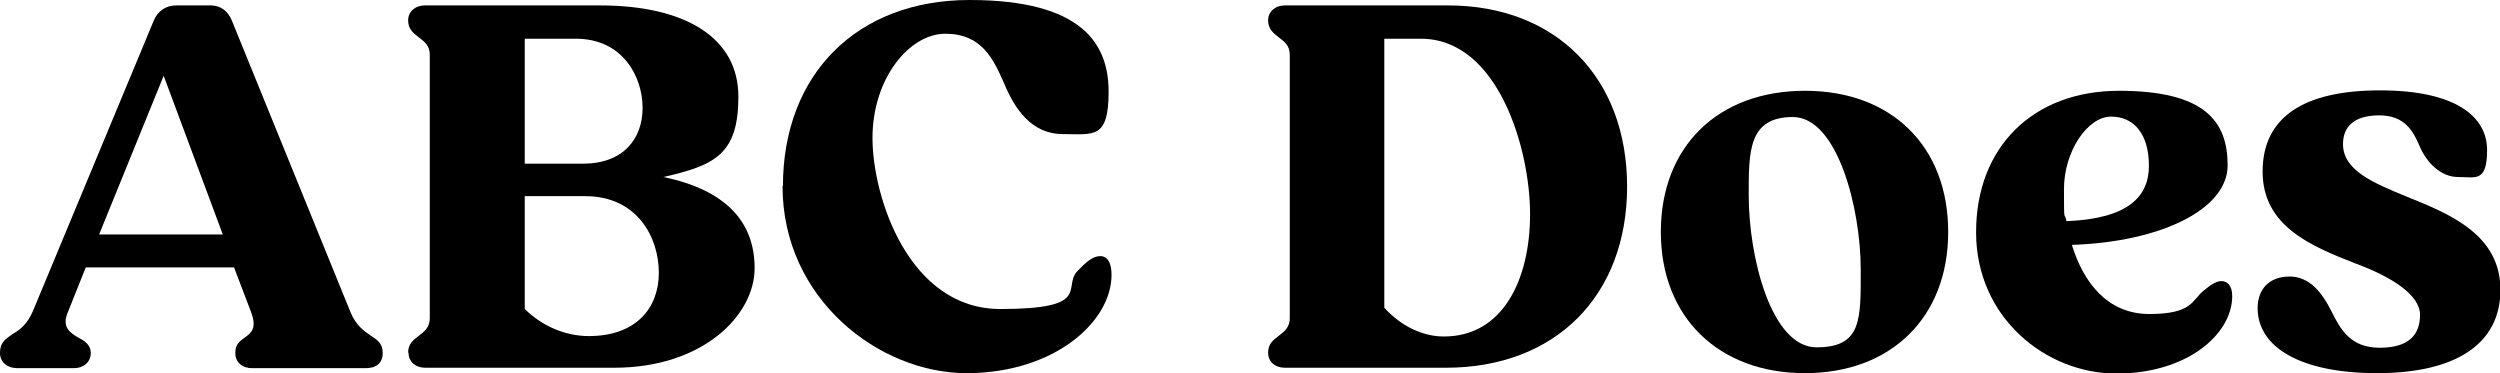
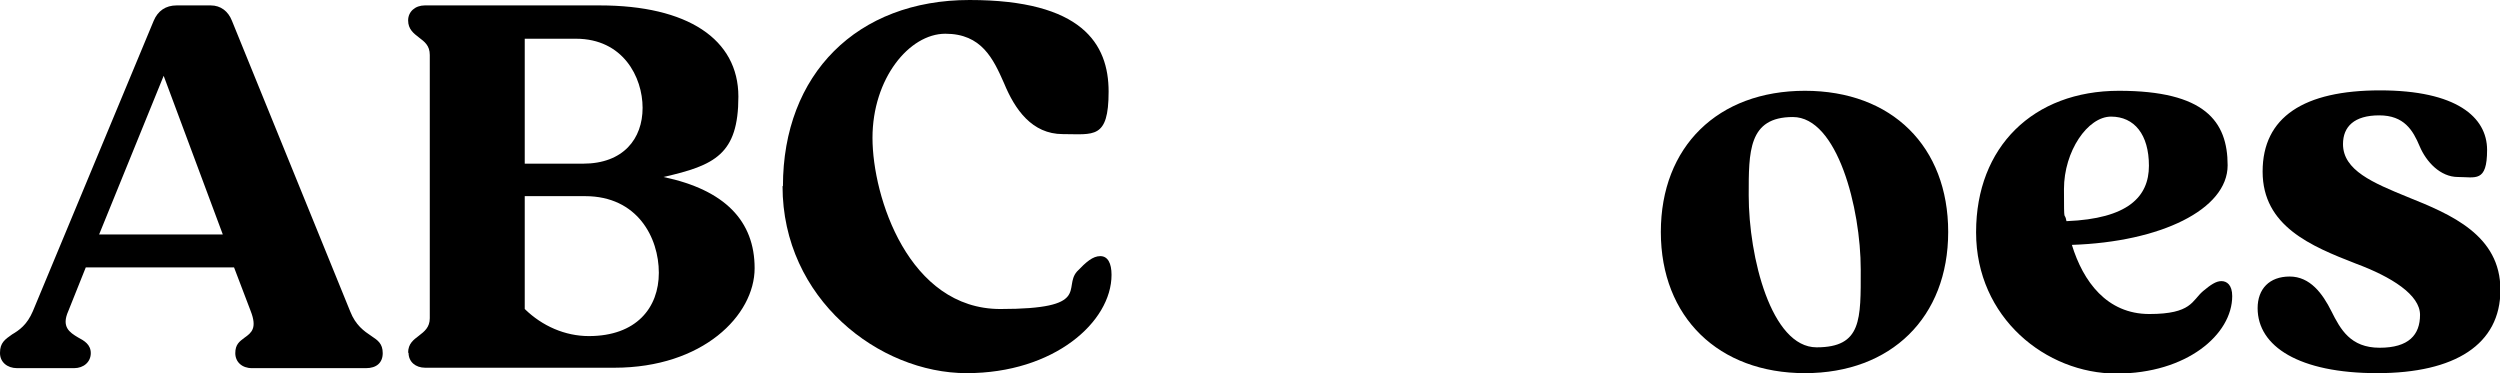
<svg xmlns="http://www.w3.org/2000/svg" id="Layer_2" data-name="Layer 2" viewBox="0 0 600.3 89.6">
  <g id="Layer_1-2" data-name="Layer 1">
    <g>
      <path d="M0,84.7c0-2.4,1.2-3.2,2.9-4.4,1.7-1,3.6-2.3,5-5.6L36.9,5c1-2.4,2.9-3.7,5.5-3.7h8.2c2.4,0,4.2,1.4,5.1,3.7l28.4,69.8c1.3,3.3,3.3,4.7,5.1,5.9,1.5,1,2.7,1.8,2.7,4.1s-1.5,3.6-4,3.6h-27.4c-2.4,0-4-1.5-4-3.6s1-2.8,2.2-3.7c1.7-1.2,3.1-2.3,1.5-6.4l-4-10.5H20.6l-4.2,10.5c-1.7,3.8,.3,5.1,2.3,6.3,1.5,.8,3.1,1.7,3.1,3.8s-1.7,3.6-4,3.6H4.1c-2.4,0-4.1-1.5-4.1-3.6Zm53.5-28.4l-14.2-38.1-15.5,38.1h29.7Z" />
      <path d="M98,84.7c0-2.2,1.3-3.1,2.6-4.1,1.3-1,2.6-2,2.6-4.2V13.2c0-2.3-1.3-3.2-2.6-4.2s-2.6-2-2.6-4.1,1.7-3.6,4-3.6h42c21.1,0,33.3,8.1,33.3,21.9s-5.6,16.5-18,19.3c14.8,3.1,21.9,10.6,21.9,21.9s-12.4,23.9-33.7,23.9h-45.4c-2.3,0-4-1.4-4-3.6ZM126,9.2v30.1h14c9.7,0,14.3-6,14.3-13.4s-4.7-16.6-16-16.6h-12.3Zm0,37.9v27.1c4.2,4.1,9.7,6.5,15.4,6.5,11.4,0,16.8-6.8,16.8-15.2s-5.1-18.4-17.7-18.4h-14.5Z" />
      <path d="M188,44.7c0-26.9,17.8-44.7,44.8-44.7s33.4,10.5,33.4,22-3.6,10.2-11,10.2-11.5-5.9-14.1-12.2c-2.6-5.9-5.4-11.9-14.1-11.9s-17.5,10.8-17.5,25,8.7,41.1,30.7,41.1,15-5.1,18.4-9c2.2-2.3,3.8-3.7,5.6-3.7s2.7,1.7,2.7,4.5c0,11.3-13.8,23.6-34.8,23.6s-44.2-17.8-44.2-44.9Z" />
-       <path d="M304.5,84.7c0-2.2,1.3-3.1,2.6-4.1,1.3-1,2.6-2,2.6-4.2V13.2c0-2.3-1.3-3.2-2.6-4.2s-2.6-2-2.6-4.1,1.7-3.6,4-3.6h39.2c25.9,0,43,17.3,43,43.5s-17.2,43.5-43.5,43.5h-38.7c-2.3,0-4-1.4-4-3.6Zm27.9-75.5V73.9c4,4.4,9.2,6.9,14.3,6.9,14.2,0,20.7-13.7,20.7-29.4s-7.7-42.1-26.2-42.1h-8.8Z" />
      <path d="M398.8,55.7c0-20.5,13.7-33.9,34.6-33.9s34.4,13.4,34.4,33.9-13.7,33.9-34.4,33.9-34.6-13.4-34.6-33.9Zm48,9c0-14.7-5.6-36.6-16.3-36.6s-10.6,8.3-10.6,18.8c0,14.8,5.4,36.5,16.3,36.5s10.6-6.7,10.6-18.7Z" />
      <path d="M474.5,55.7c0-20.4,13.7-33.9,34.3-33.9s26.1,7.3,26.1,17.9-16.1,18.4-37.4,19.1c2.7,8.8,8.4,16.6,18.6,16.6s10.2-3.2,12.9-5.5c1.8-1.5,3.1-2.4,4.4-2.4s2.6,.9,2.6,3.6c0,9.2-10.9,18.6-27.8,18.6s-33.7-13.4-33.7-33.9Zm21.8-2.6c14.6-.6,19.7-5.8,19.7-13.3s-3.5-11.8-9.1-11.8-11.3,8.3-11.3,17.4,.1,5,.6,7.7Z" />
      <path d="M542.1,74c0-4.6,2.8-7.6,7.7-7.6s7.9,4.1,10,8.3c2.2,4.4,4.6,8.8,11.6,8.8s9.7-3.1,9.7-7.9-6.8-9.1-15.4-12.3c-10.8-4.2-22.4-9-22.4-22.1s9.9-19.5,28.2-19.5,25.7,6.4,25.7,14.3-2.8,6.5-7,6.5-7.6-3.6-9.2-7.4-3.7-7.4-9.7-7.4-8.7,2.7-8.7,6.9c0,6.3,7.2,9.3,15.5,12.7,10.5,4.2,22.3,9.2,22.3,22.3s-10.9,20-29.6,20-28.7-6.4-28.7-15.6Z" />
    </g>
  </g>
</svg>